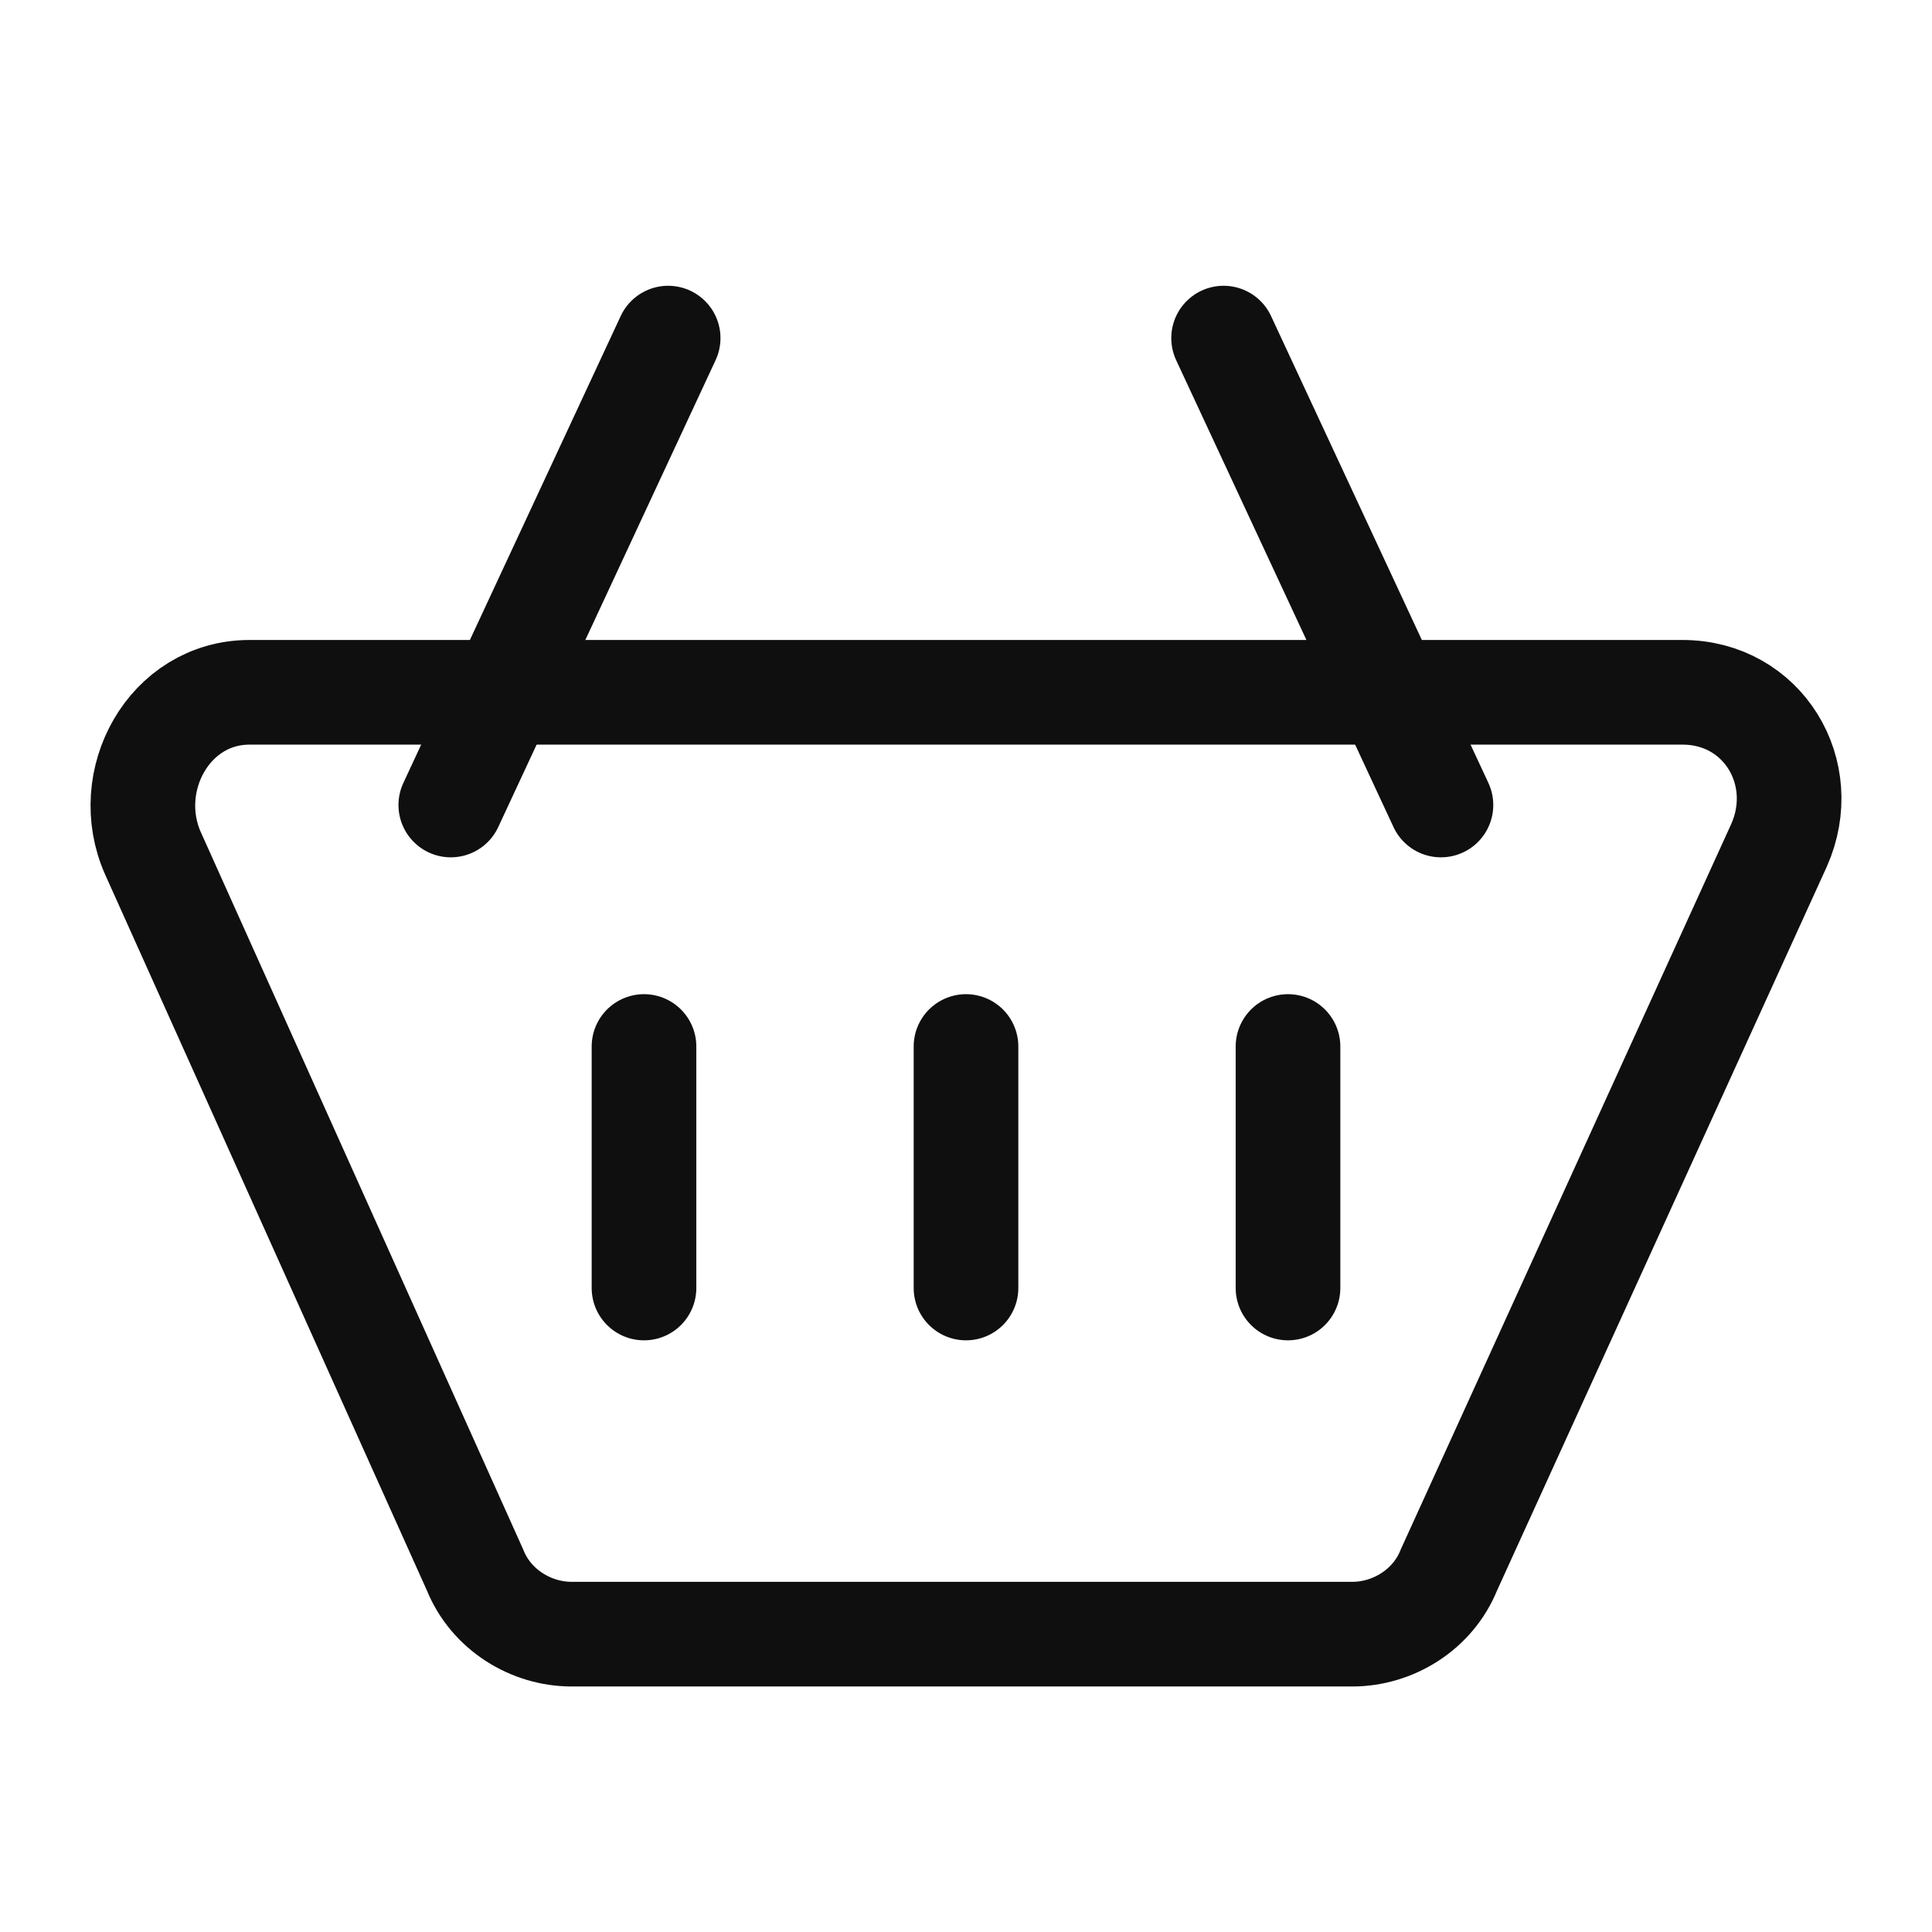
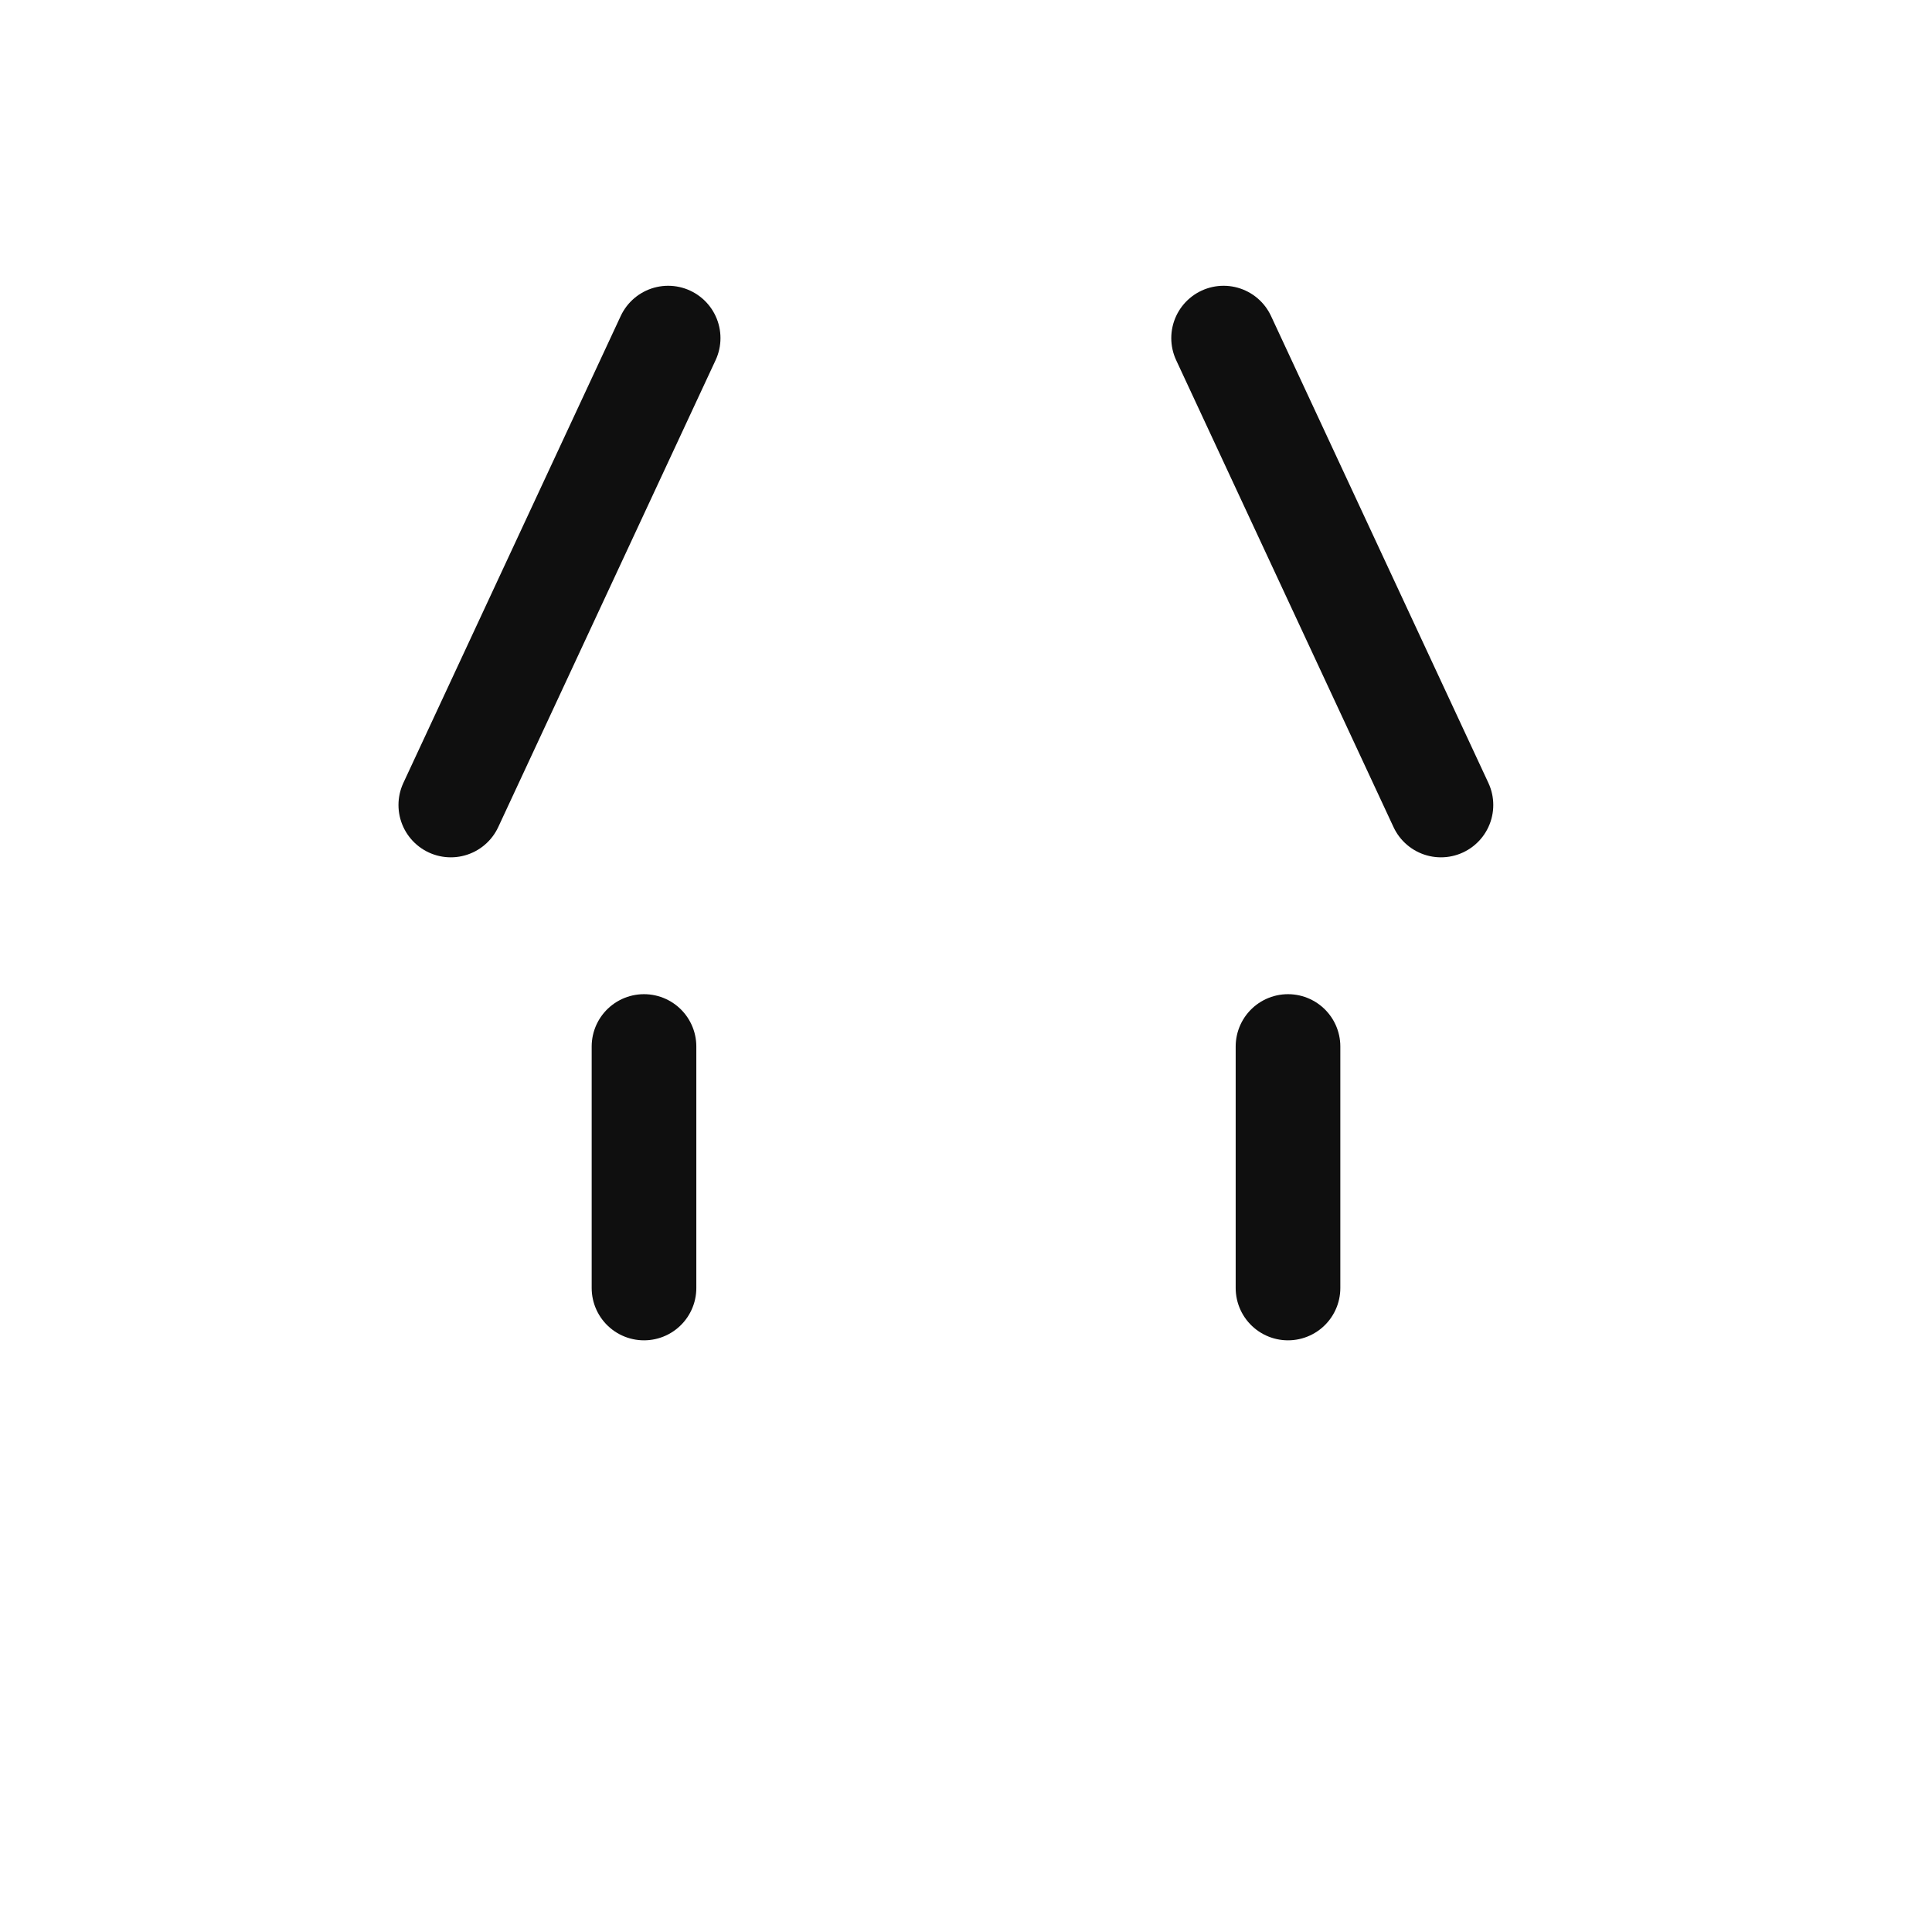
<svg xmlns="http://www.w3.org/2000/svg" version="1.1" id="Calque_1" x="0px" y="0px" viewBox="0 0 24 24" style="enable-background:new 0 0 24 24;" xml:space="preserve" width="24" height="24">
  <style type="text/css">
	.st0{fill:none;stroke:#0F0F0F;stroke-width:1.3;}
	.st1{fill:none;stroke:#0F0F0F;stroke-width:1.3;stroke-linecap:round;}
	.st2{fill:none;stroke:#0F0F0F;stroke-width:1.3;stroke-linecap:round;stroke-linejoin:round;}
</style>
-   <path class="st0" d="M1.9,10.6C1.5,9.7,2.1,8.6,3.1,8.6h17.8c1,0,1.6,1,1.2,1.9l-4.1,9c-0.2,0.5-0.7,0.8-1.2,0.8H7.1  c-0.5,0-1-0.3-1.2-0.8L1.9,10.6z" />
  <path class="st1" d="M16,13v3" />
-   <path class="st1" d="M12,13v3" />
  <path class="st1" d="M8,13v3" />
  <line class="st2" x1="15.2" y1="4.2" x2="17.9" y2="10" />
  <line class="st2" x1="8.3" y1="4.2" x2="5.6" y2="10" />
</svg>